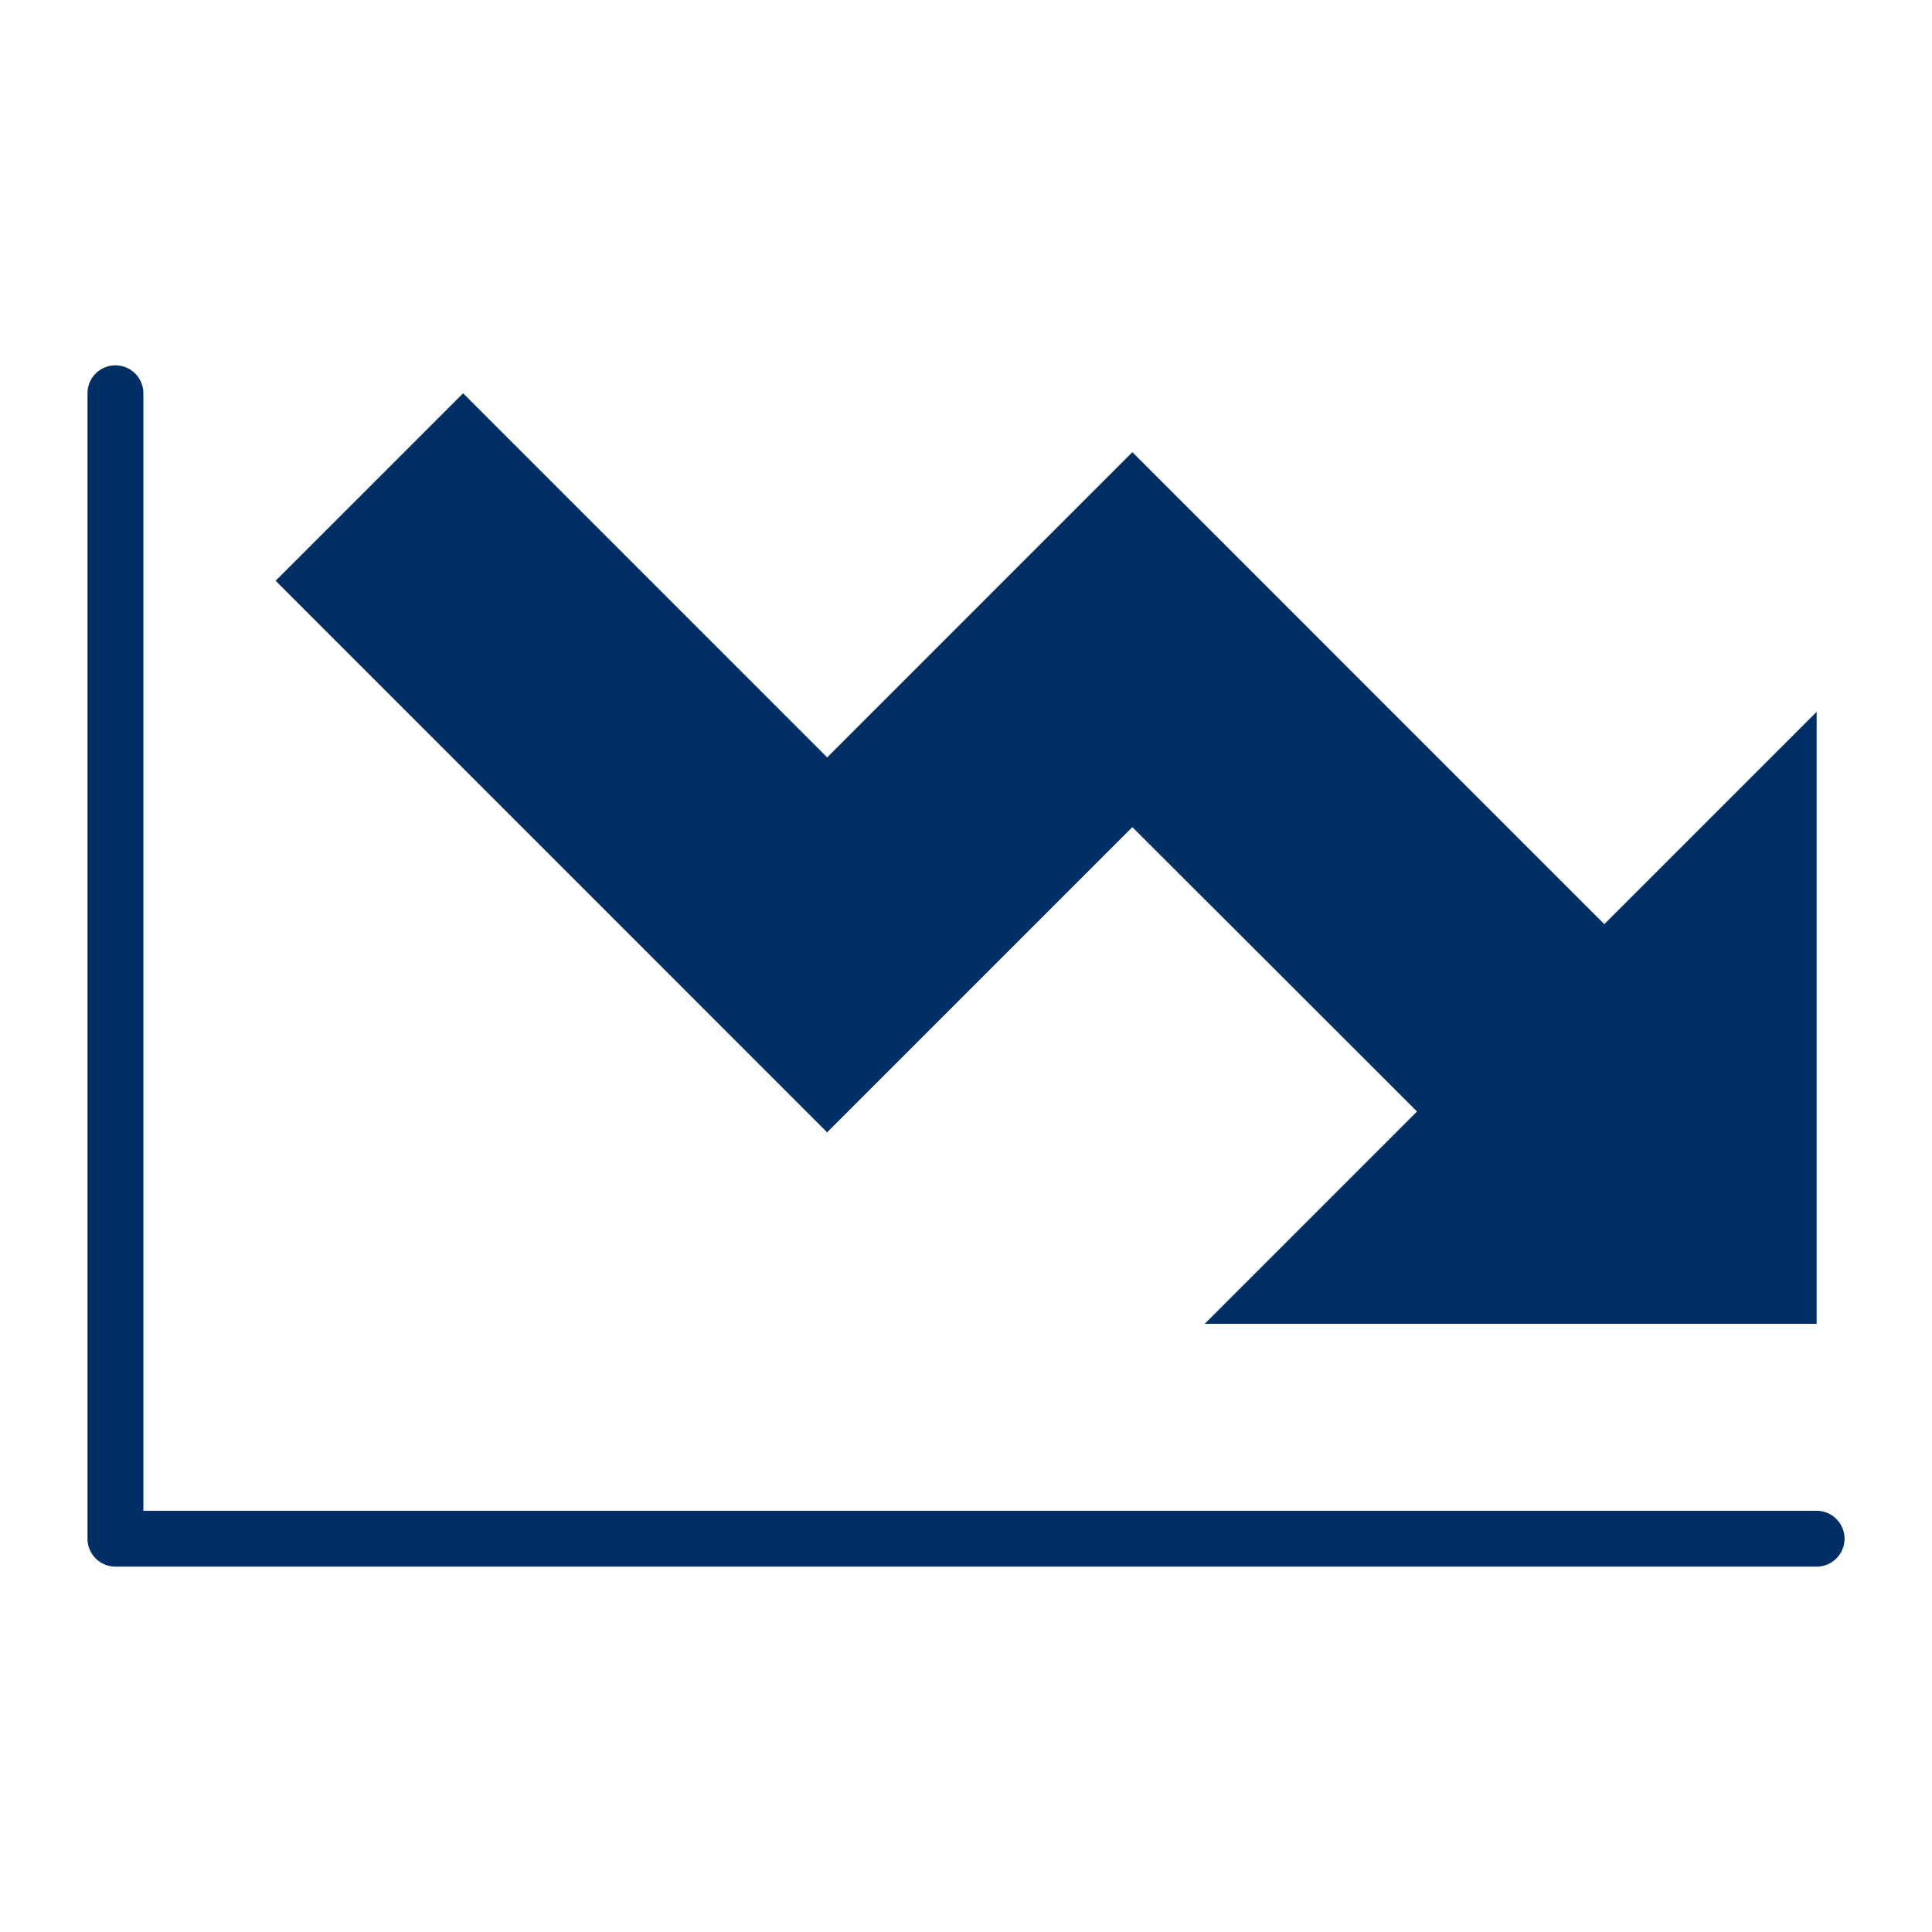
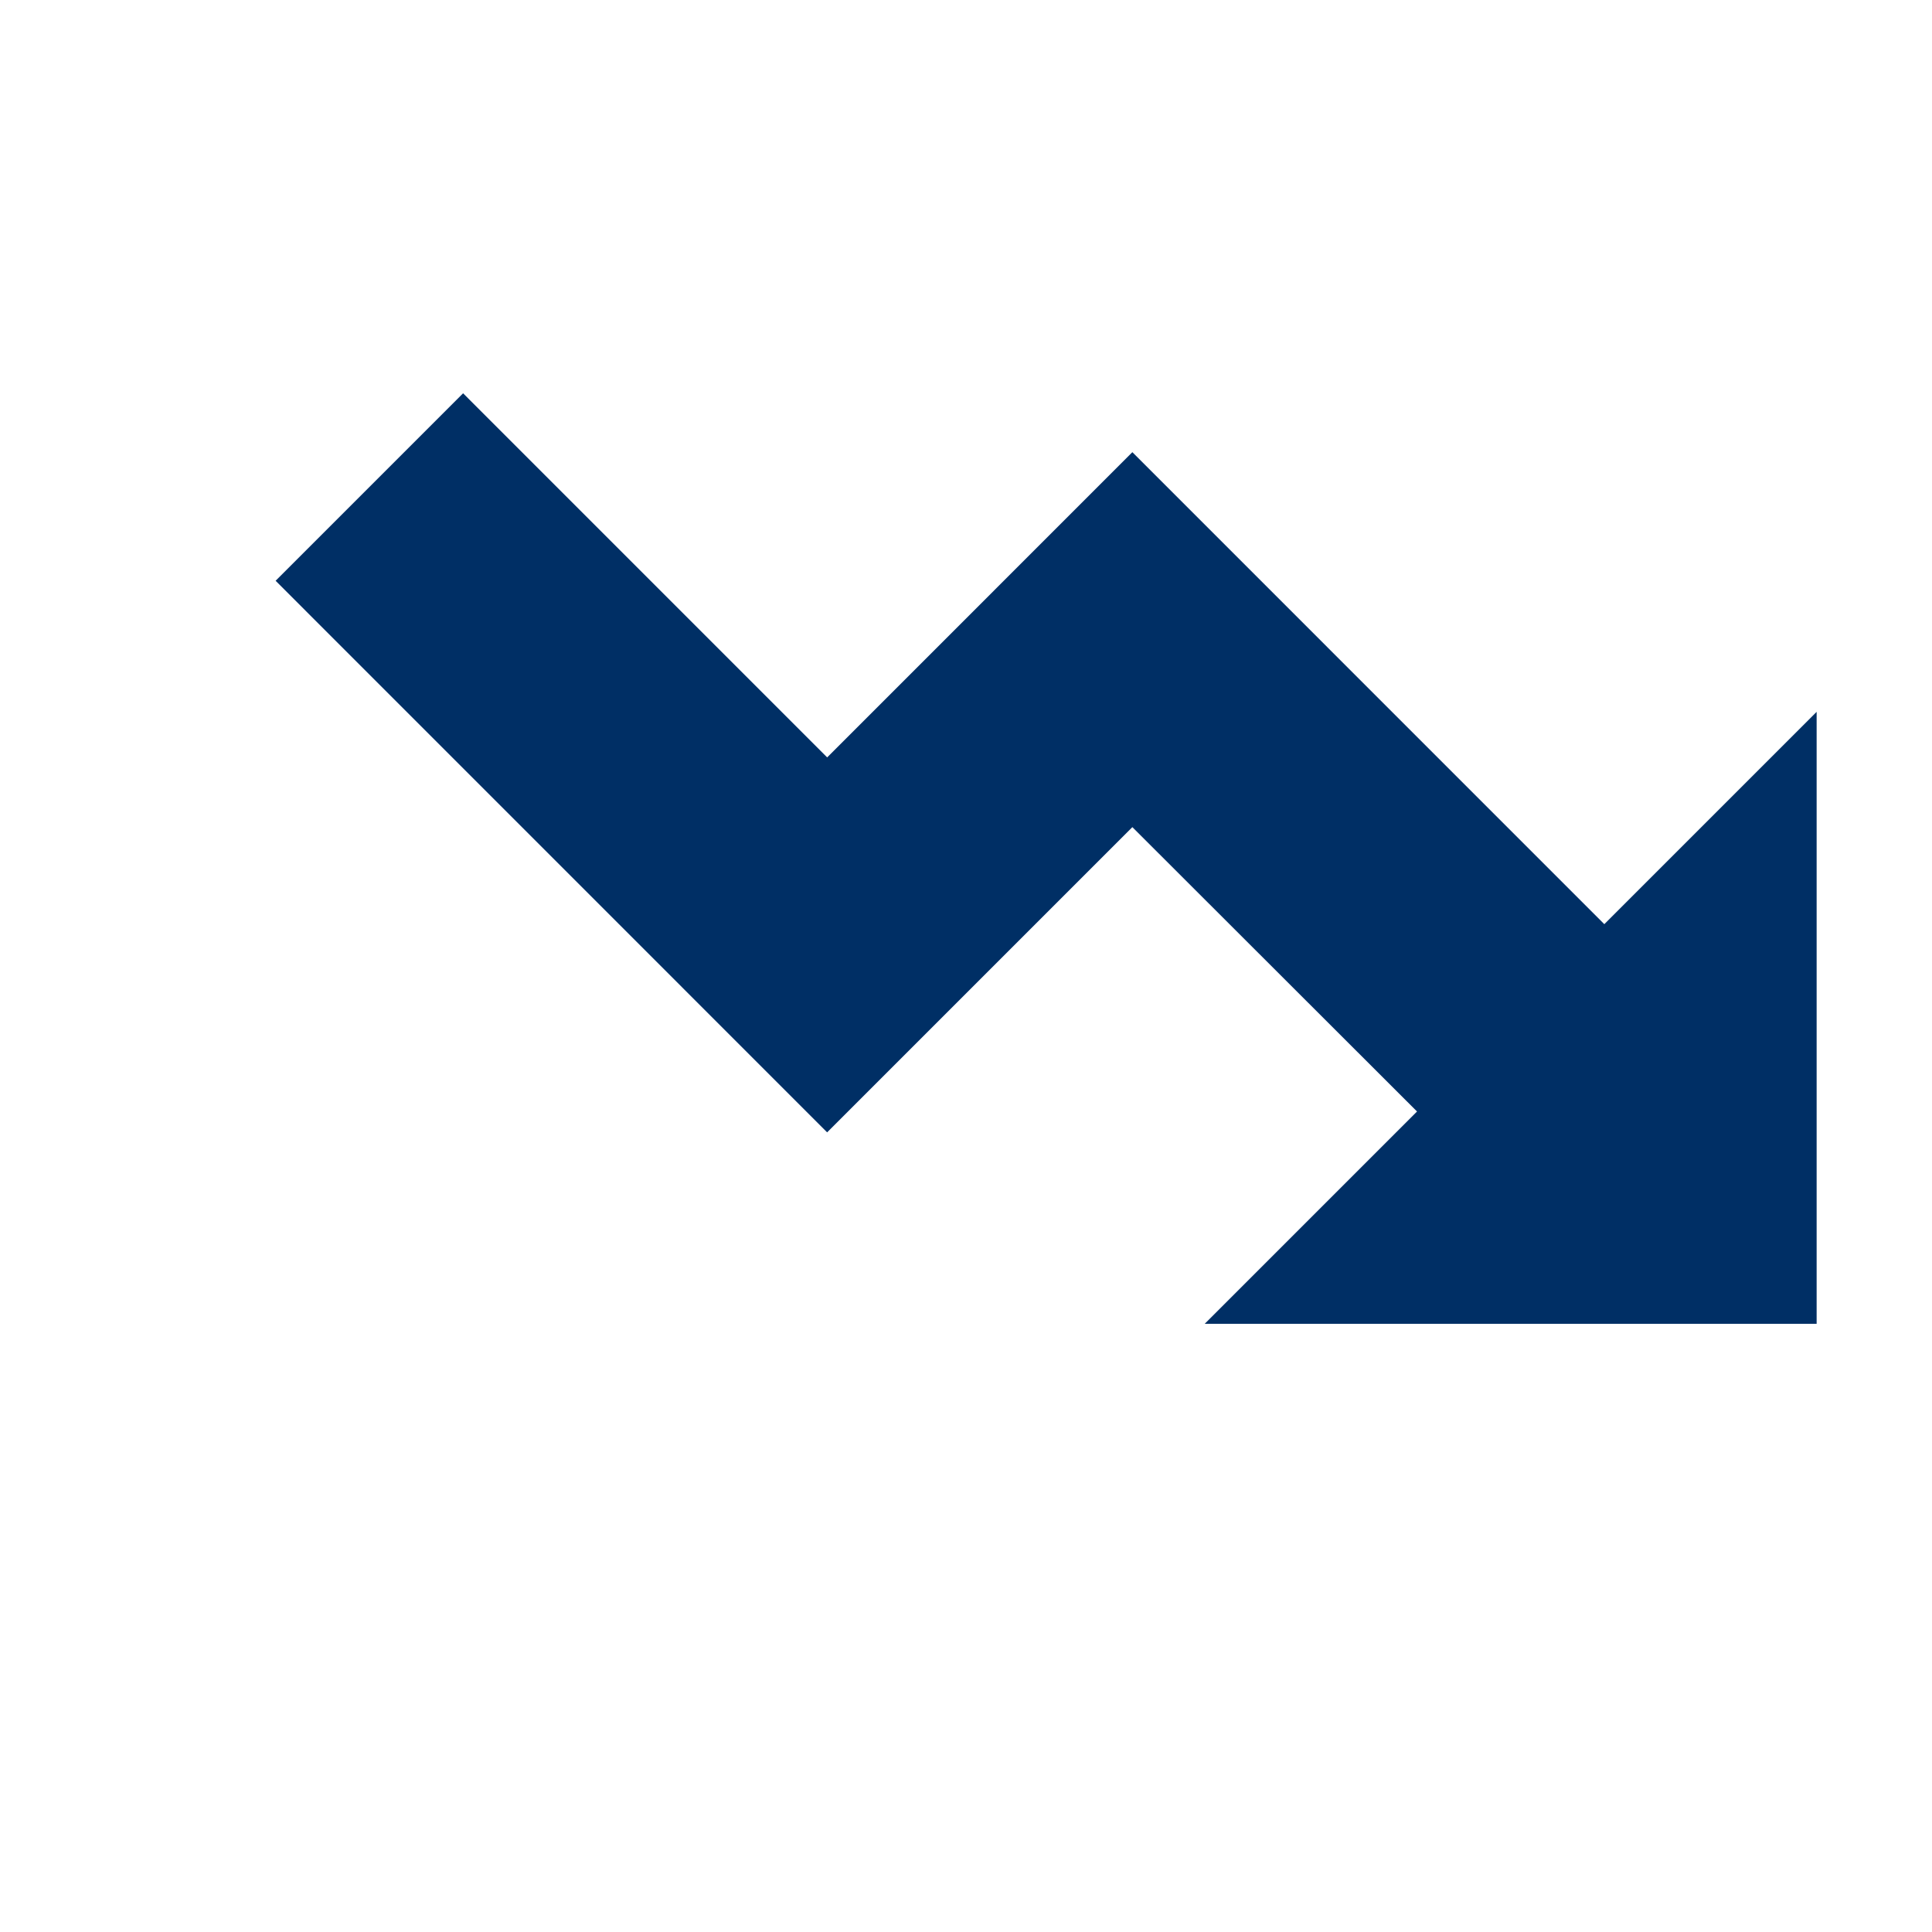
<svg xmlns="http://www.w3.org/2000/svg" width="51.866" height="51.866" viewBox="0 0 51.866 51.866">
  <g id="jikotakuso_icon_03" transform="translate(-53.82 -136.929)">
    <rect id="長方形_17765" data-name="長方形 17765" width="51.866" height="51.866" transform="translate(53.82 136.929)" fill="#fff" opacity="0" />
    <g id="グループ_59252" data-name="グループ 59252" transform="translate(56.919 147.487)">
      <path id="合体_93" data-name="合体 93" d="M24.942,24.981l5.7-5.7L23,11.647l-8.194,8.194L0,5.033,5.033,0l9.774,9.775L23,1.581l12.67,12.671,5.7-5.7V24.981Z" transform="translate(4.3)" fill="#002f65" />
-       <path id="パス_152000" data-name="パス 152000" d="M103.313,181.456H57.644a.75.75,0,0,1-.75-.75V149.957a.75.75,0,0,1,1.5,0v30h44.919a.75.75,0,0,1,0,1.5Z" transform="translate(-57.644 -149.957)" fill="#002f65" />
    </g>
  </g>
</svg>